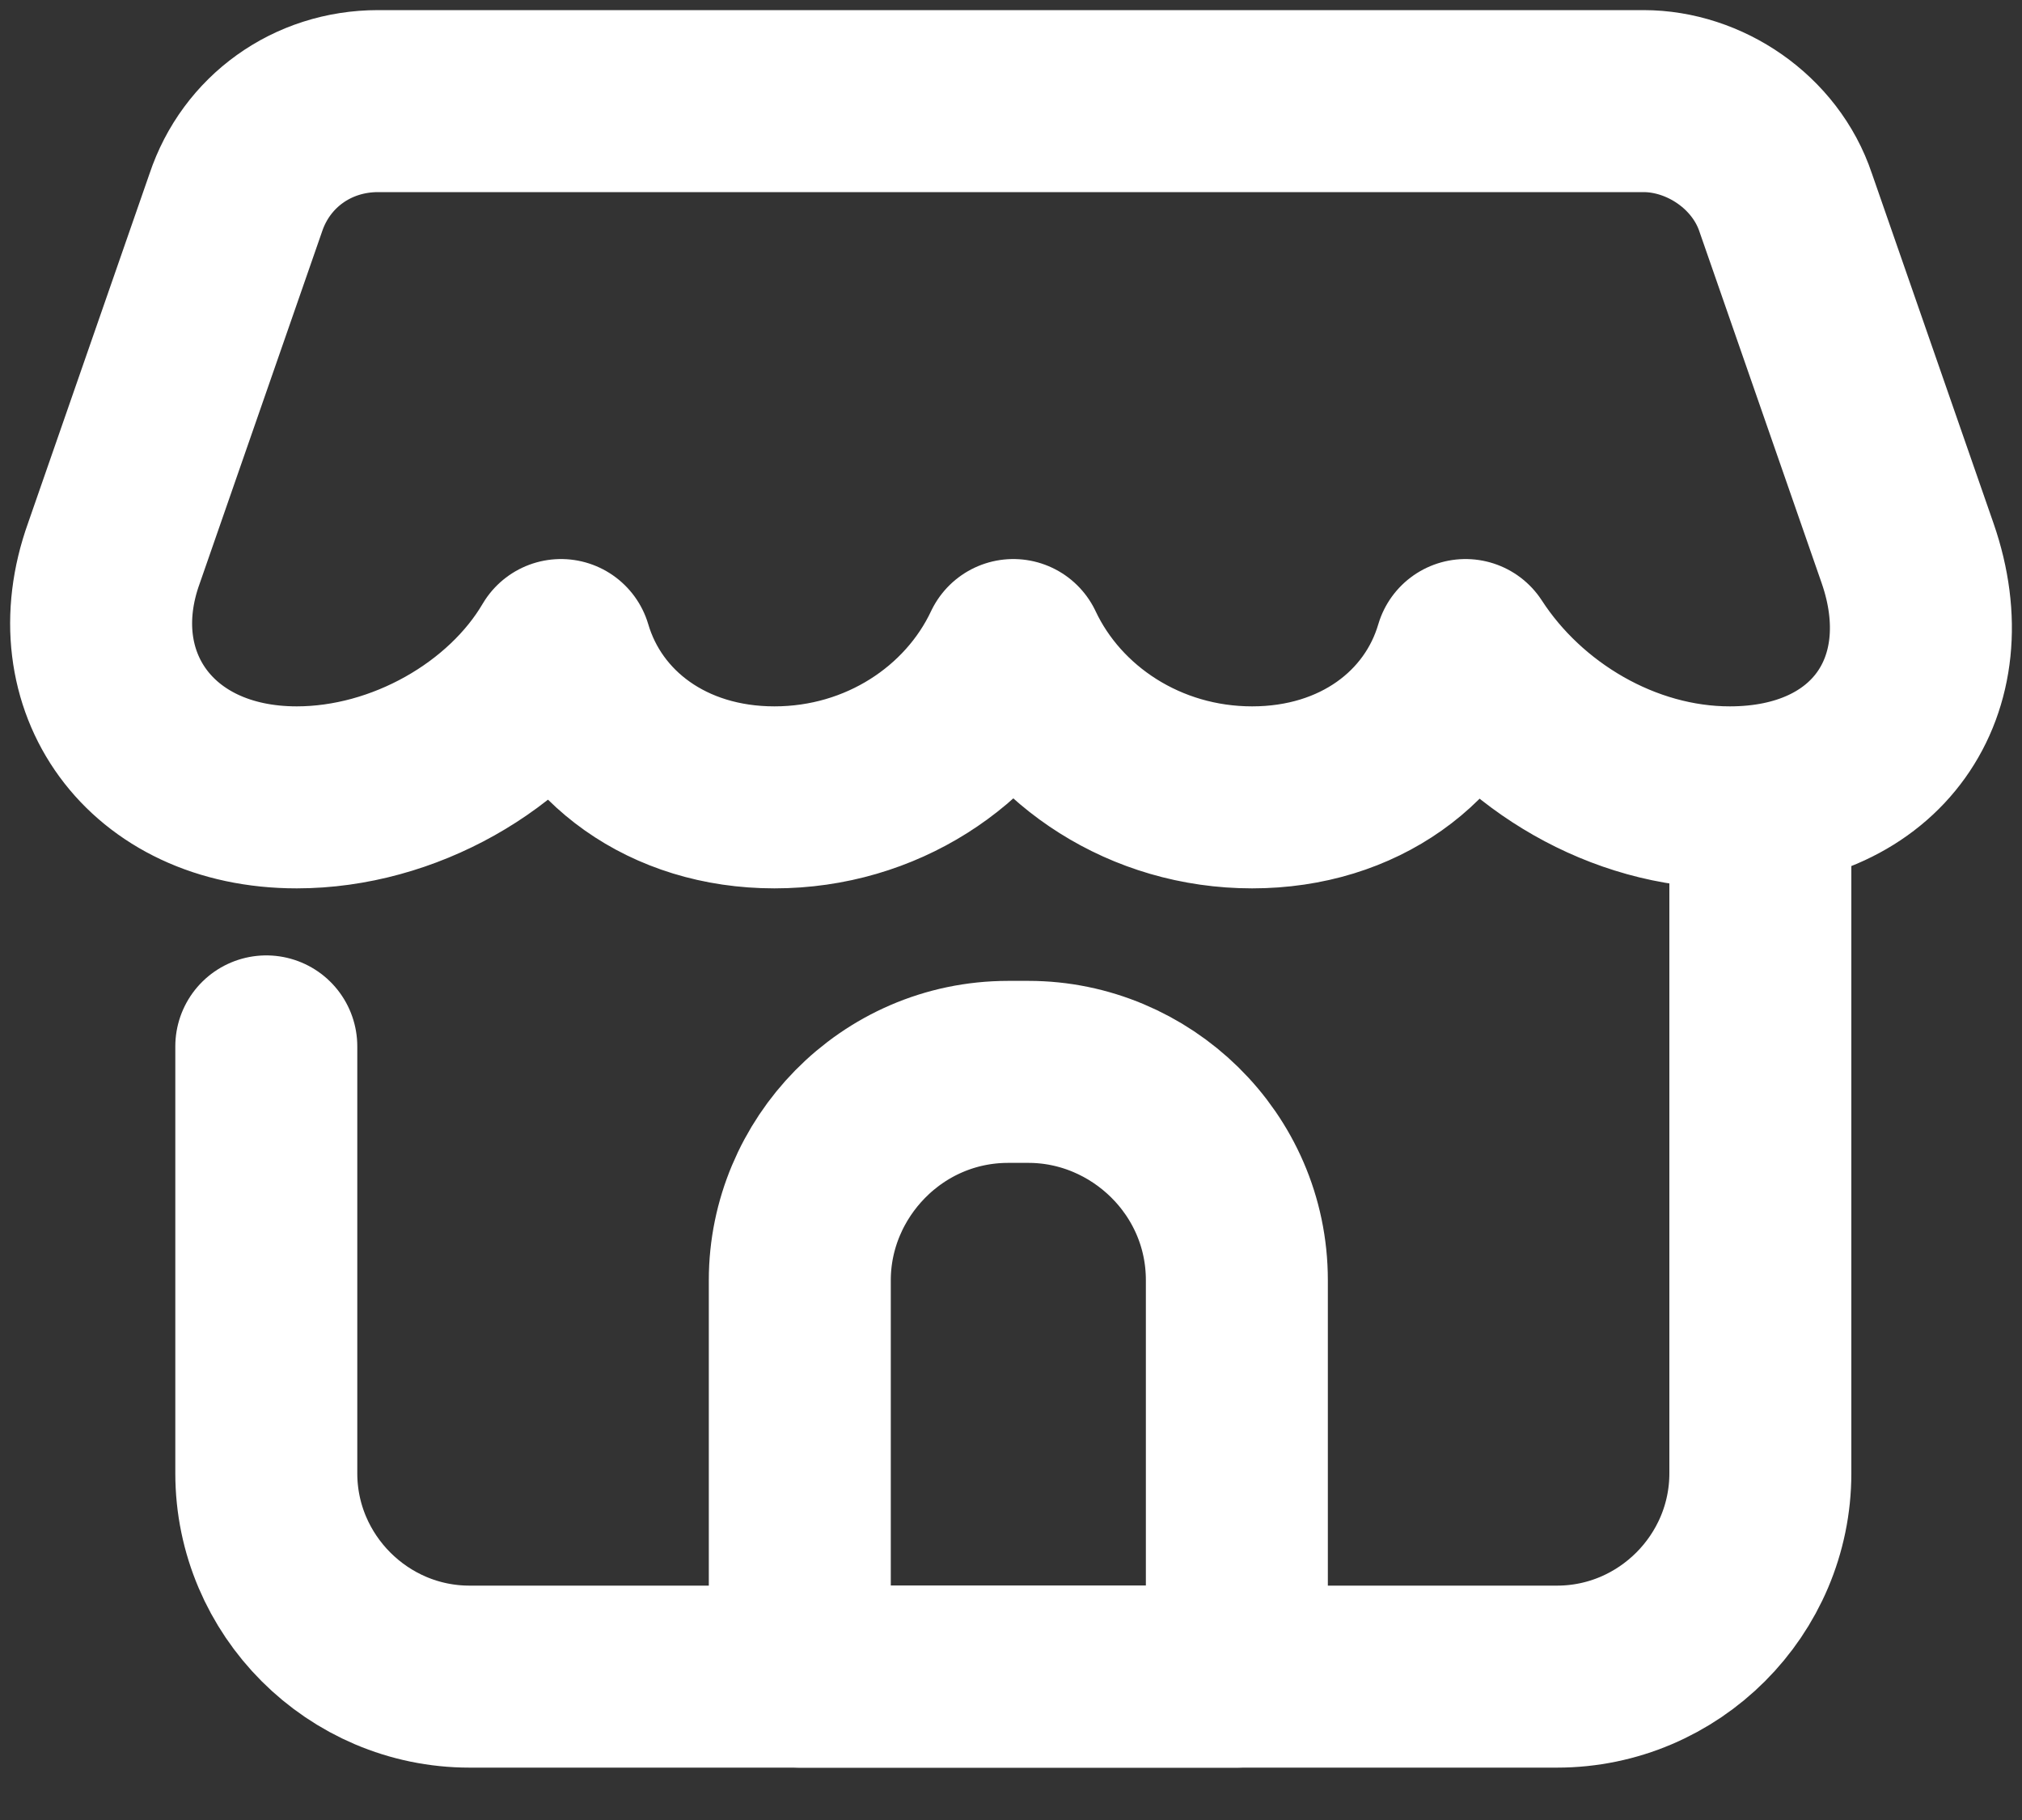
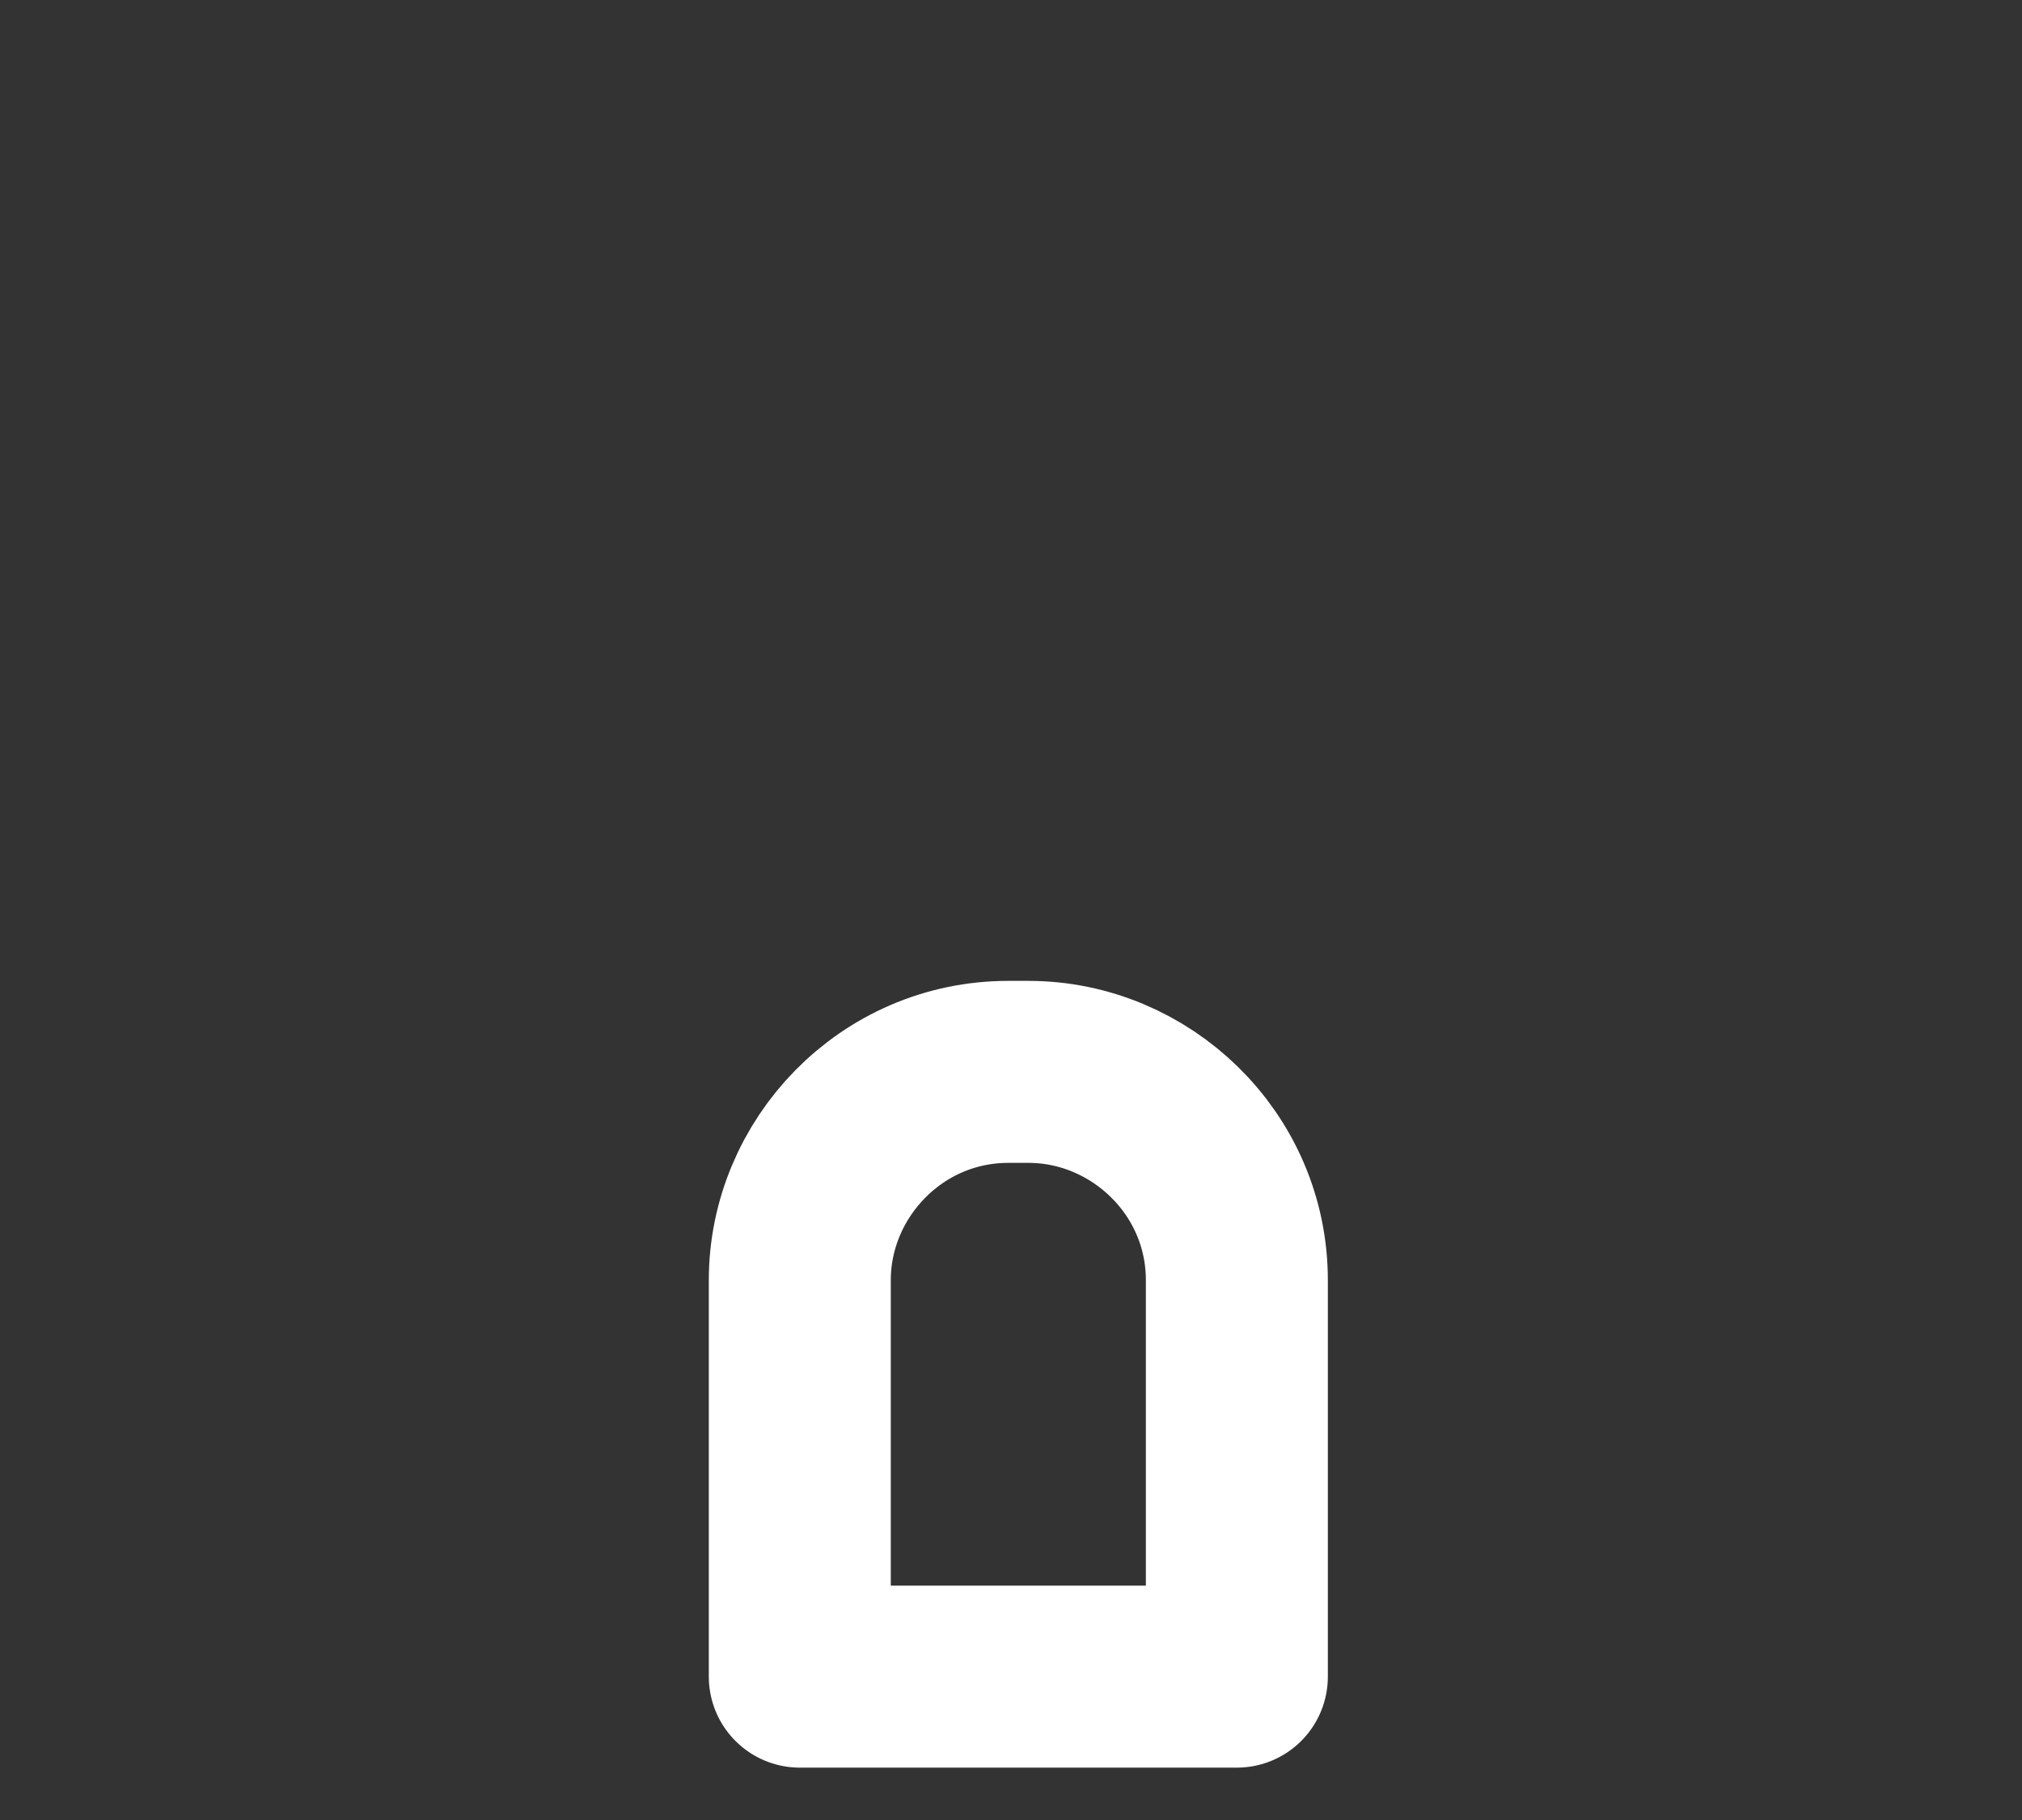
<svg xmlns="http://www.w3.org/2000/svg" width="20" height="18" viewBox="0 0 20 18" fill="none">
  <rect x="0" y="0" width="20" height="18" fill="#333333" stroke="none" />
-   <path d="M17.412 7.886V14.571C17.412 15.677 16.507 16.582 15.401 16.582H4.644C3.539 16.582 2.634 15.677 2.634 14.571V10.349" stroke="white" stroke-width="1.8" stroke-miterlimit="10" stroke-linecap="round" stroke-linejoin="round" />
-   <path d="M3.74 1C3.086 1 2.533 1.402 2.332 2.005L1.126 5.473C0.674 6.73 1.478 7.886 2.935 7.886C3.991 7.886 5.047 7.283 5.549 6.429C5.801 7.283 6.605 7.886 7.66 7.886C8.716 7.886 9.621 7.283 10.023 6.429C10.425 7.283 11.33 7.886 12.385 7.886C13.441 7.886 14.245 7.283 14.496 6.429C15.049 7.283 16.054 7.886 17.11 7.886C18.568 7.886 19.322 6.78 18.869 5.473L17.663 2.005C17.462 1.402 16.859 1 16.256 1H3.74Z" stroke="white" stroke-width="1.8" stroke-miterlimit="10" stroke-linecap="round" stroke-linejoin="round" />
  <path d="M12.234 16.582H10.223H7.911V12.661C7.911 11.556 8.816 10.601 9.972 10.601H10.173C11.279 10.601 12.234 11.505 12.234 12.661V16.582Z" stroke="white" stroke-width="1.8" stroke-miterlimit="10" stroke-linecap="round" stroke-linejoin="round" />
</svg>